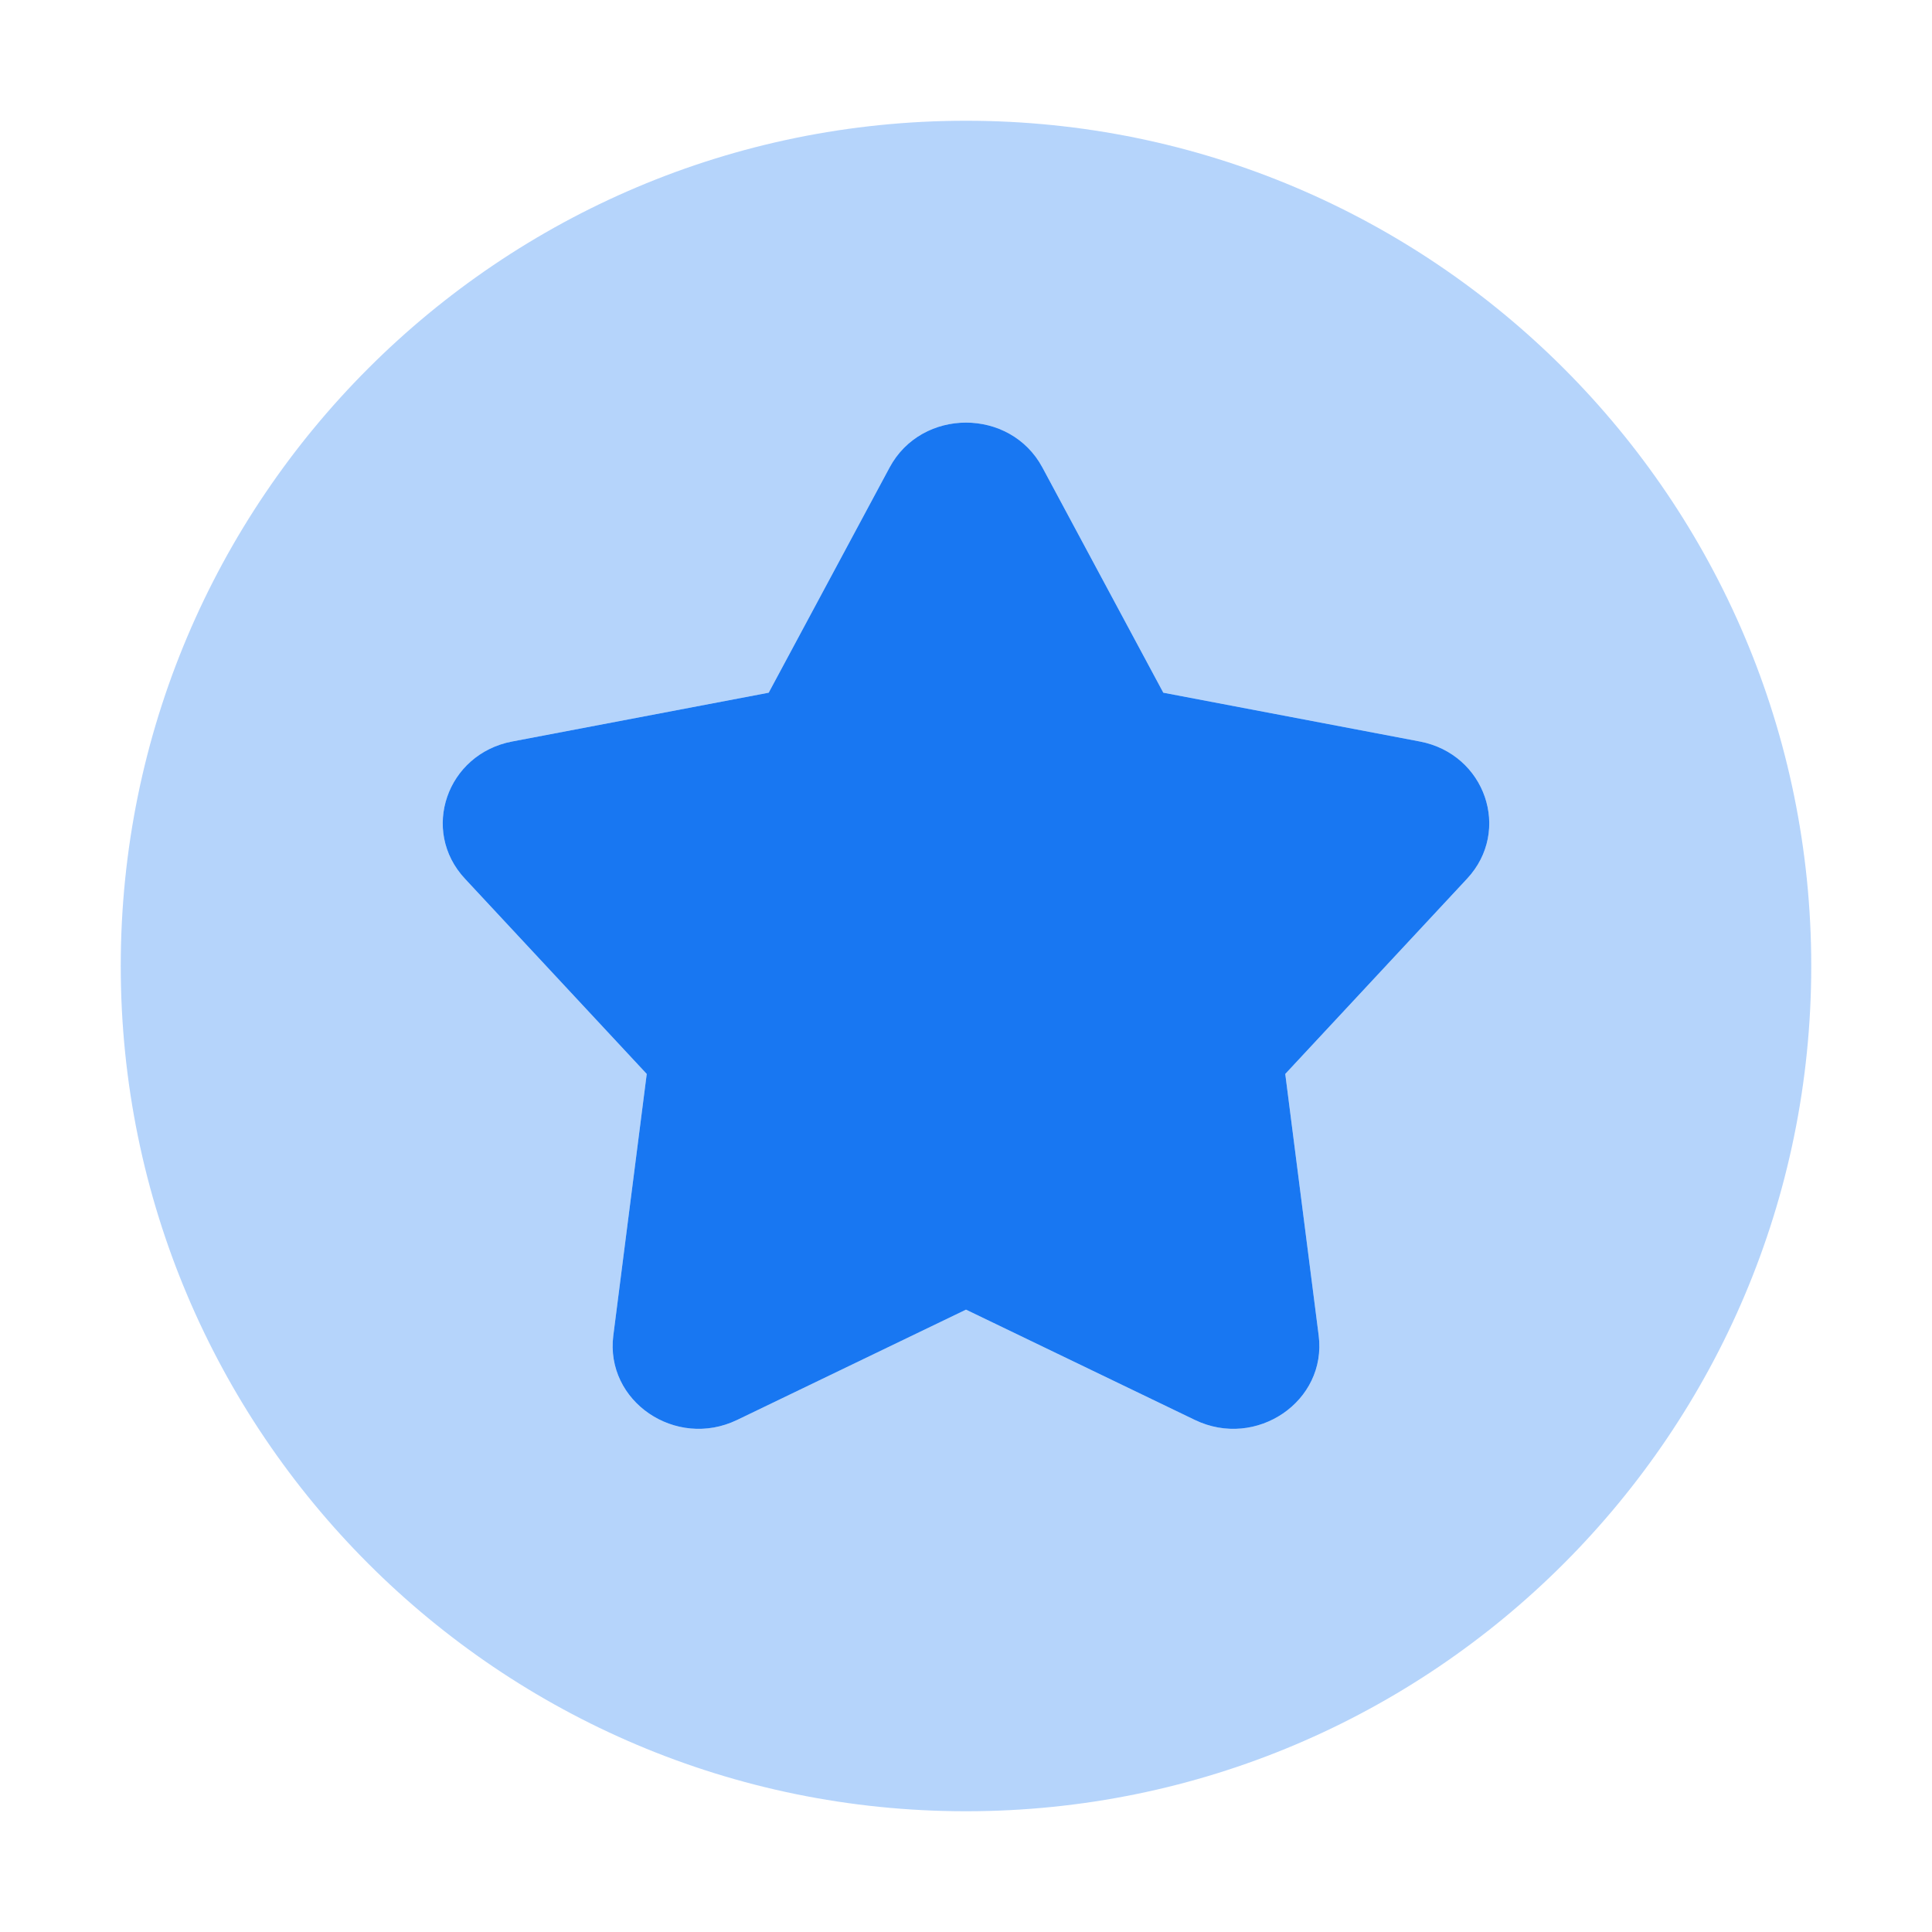
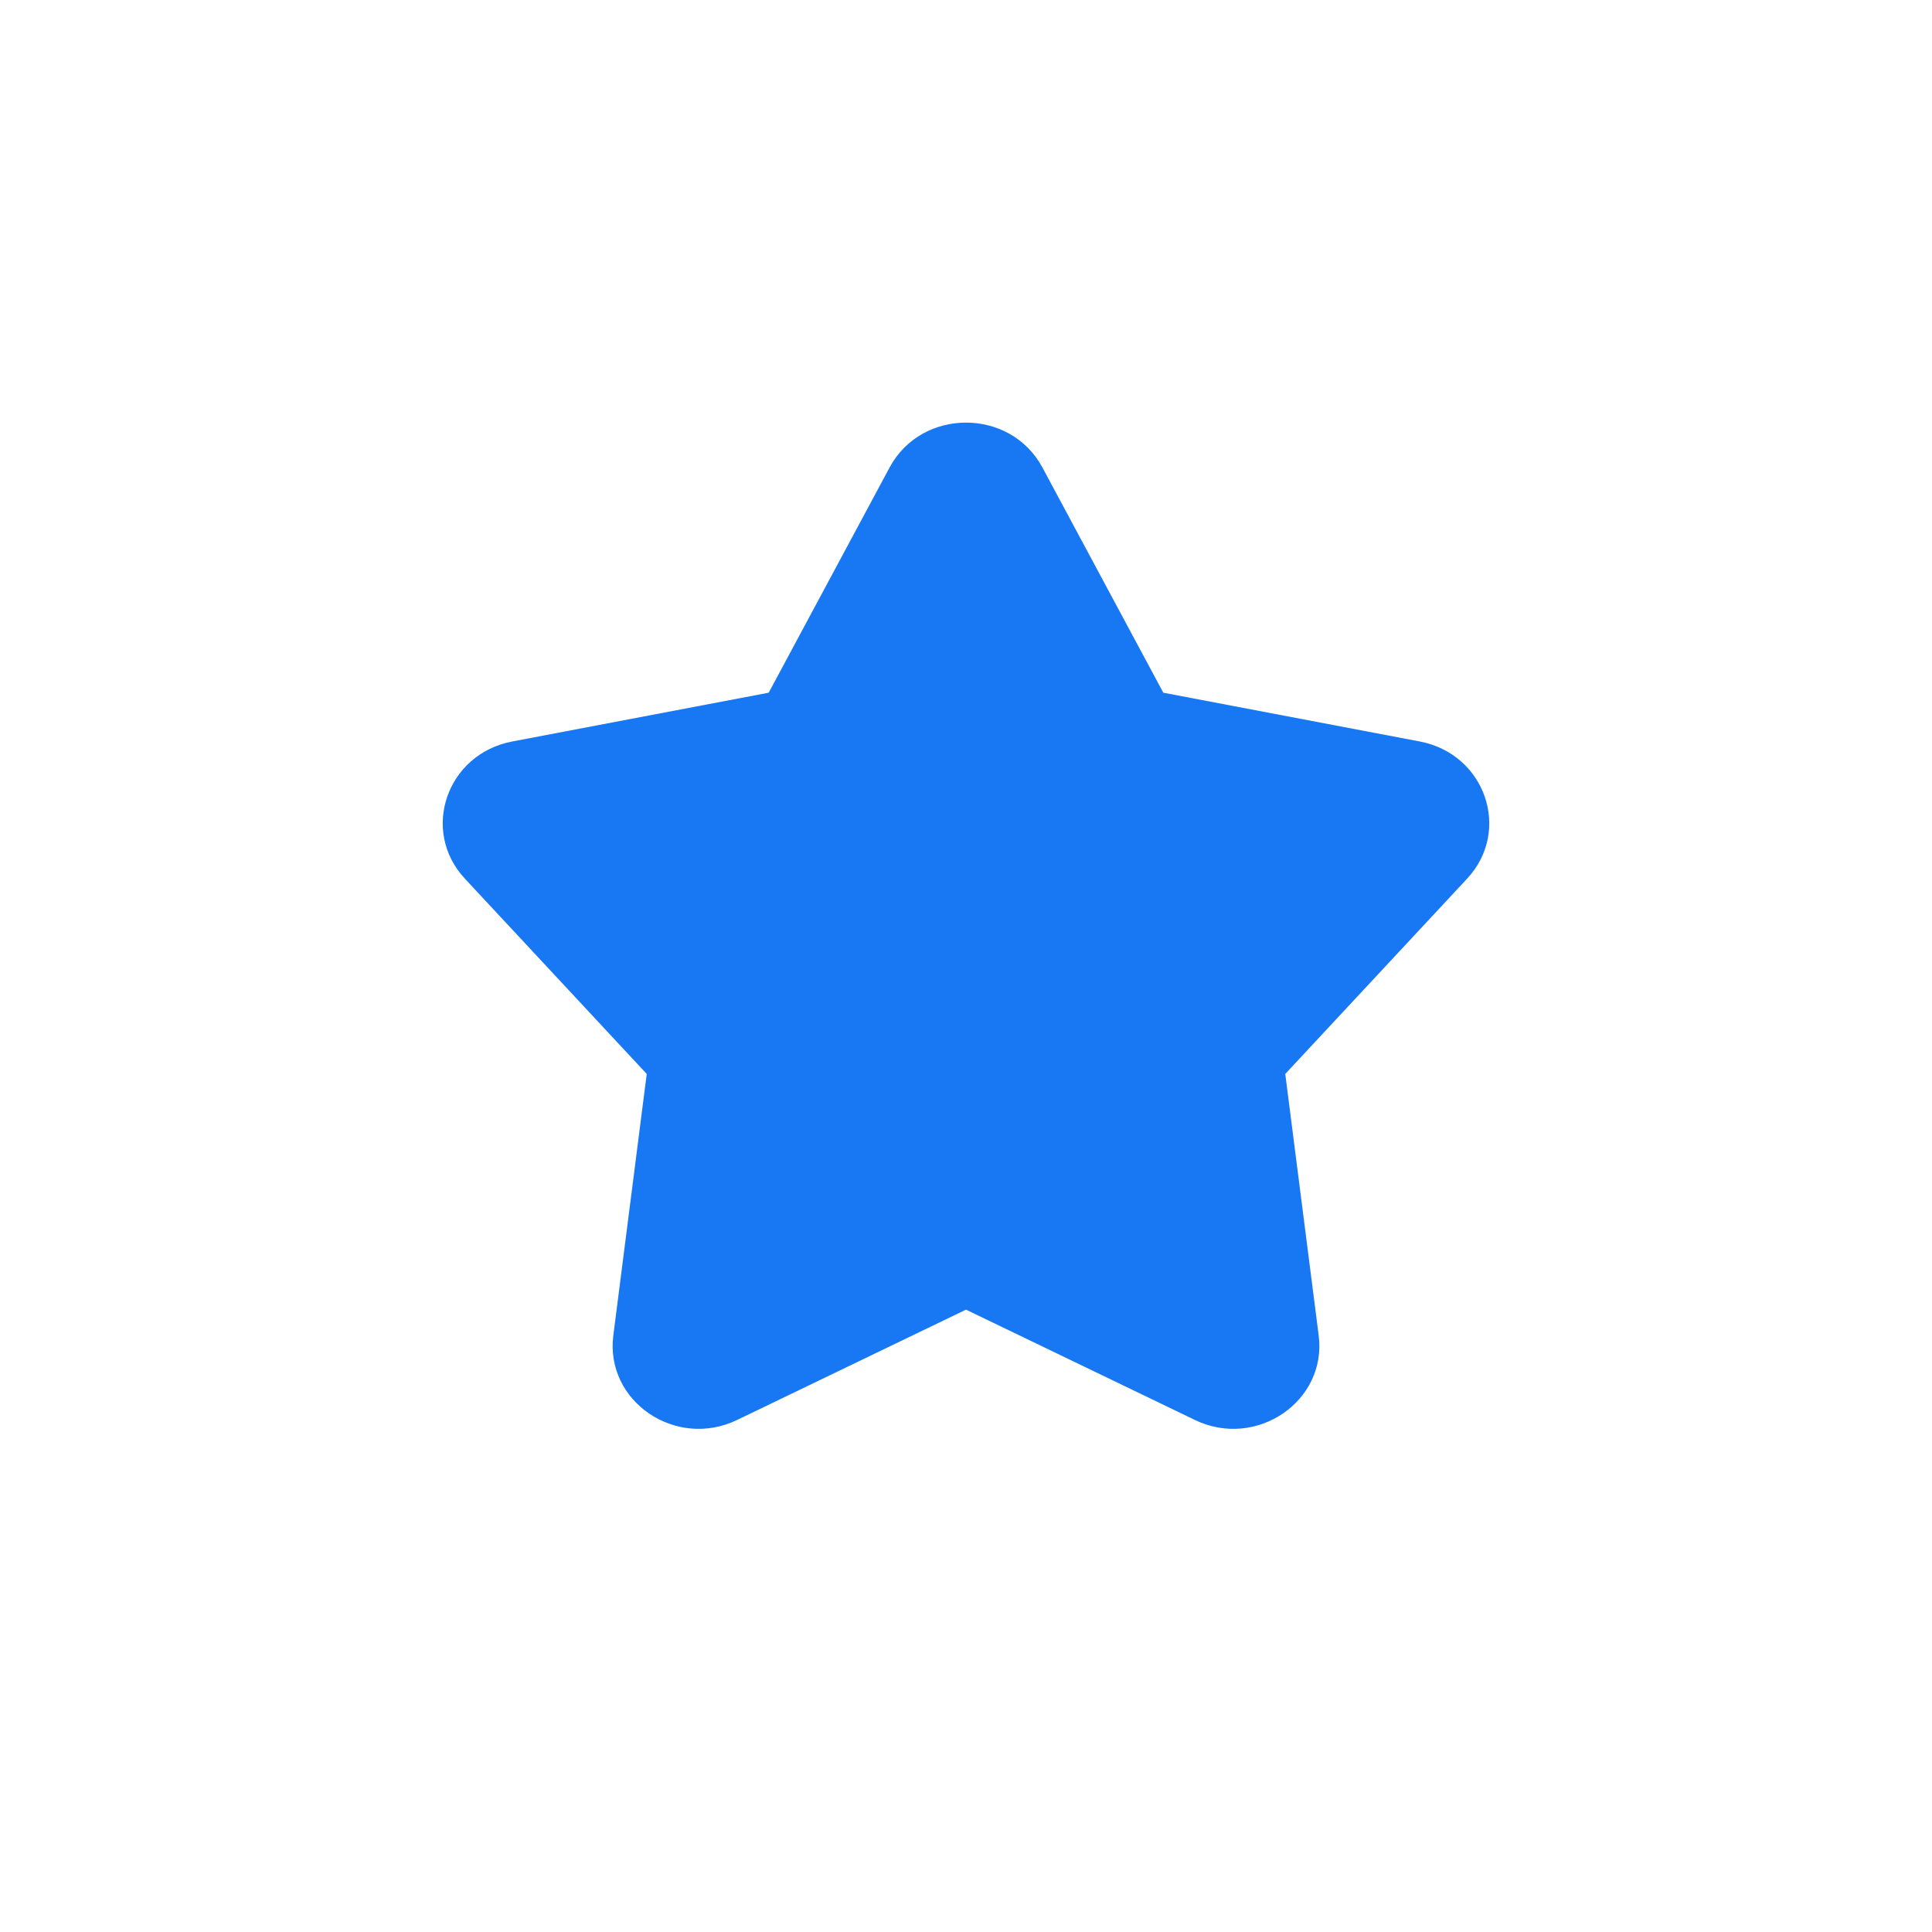
<svg xmlns="http://www.w3.org/2000/svg" width="24" height="24" viewBox="0 0 24 24" fill="none">
-   <path opacity="0.32" fill-rule="evenodd" clip-rule="evenodd" d="M1.5 12C1.5 17.799 6.201 22.5 12 22.5C17.799 22.5 22.5 17.799 22.5 12C22.5 6.201 17.799 1.5 12 1.5C6.201 1.5 1.5 6.201 1.5 12ZM12.949 5.807C12.55 5.064 11.45 5.064 11.051 5.807L9.549 8.605L6.364 9.211C5.549 9.366 5.22 10.319 5.775 10.915L8.034 13.341L7.619 16.589C7.514 17.407 8.394 18.007 9.157 17.639L12 16.269L14.843 17.639C15.606 18.007 16.486 17.407 16.381 16.589L15.966 13.341L18.225 10.915C18.78 10.319 18.451 9.366 17.637 9.211L14.451 8.605L12.949 5.807Z" fill="#1877F2" />
  <path d="M11.051 5.807C11.45 5.064 12.55 5.064 12.949 5.807L14.451 8.605L17.637 9.211C18.451 9.366 18.78 10.319 18.225 10.915L15.966 13.341L16.381 16.589C16.486 17.407 15.606 18.007 14.843 17.639L12 16.269L9.157 17.639C8.394 18.007 7.514 17.407 7.619 16.589L8.034 13.341L5.775 10.915C5.22 10.319 5.549 9.366 6.363 9.211L9.549 8.605L11.051 5.807Z" fill="#1877F2" />
</svg>